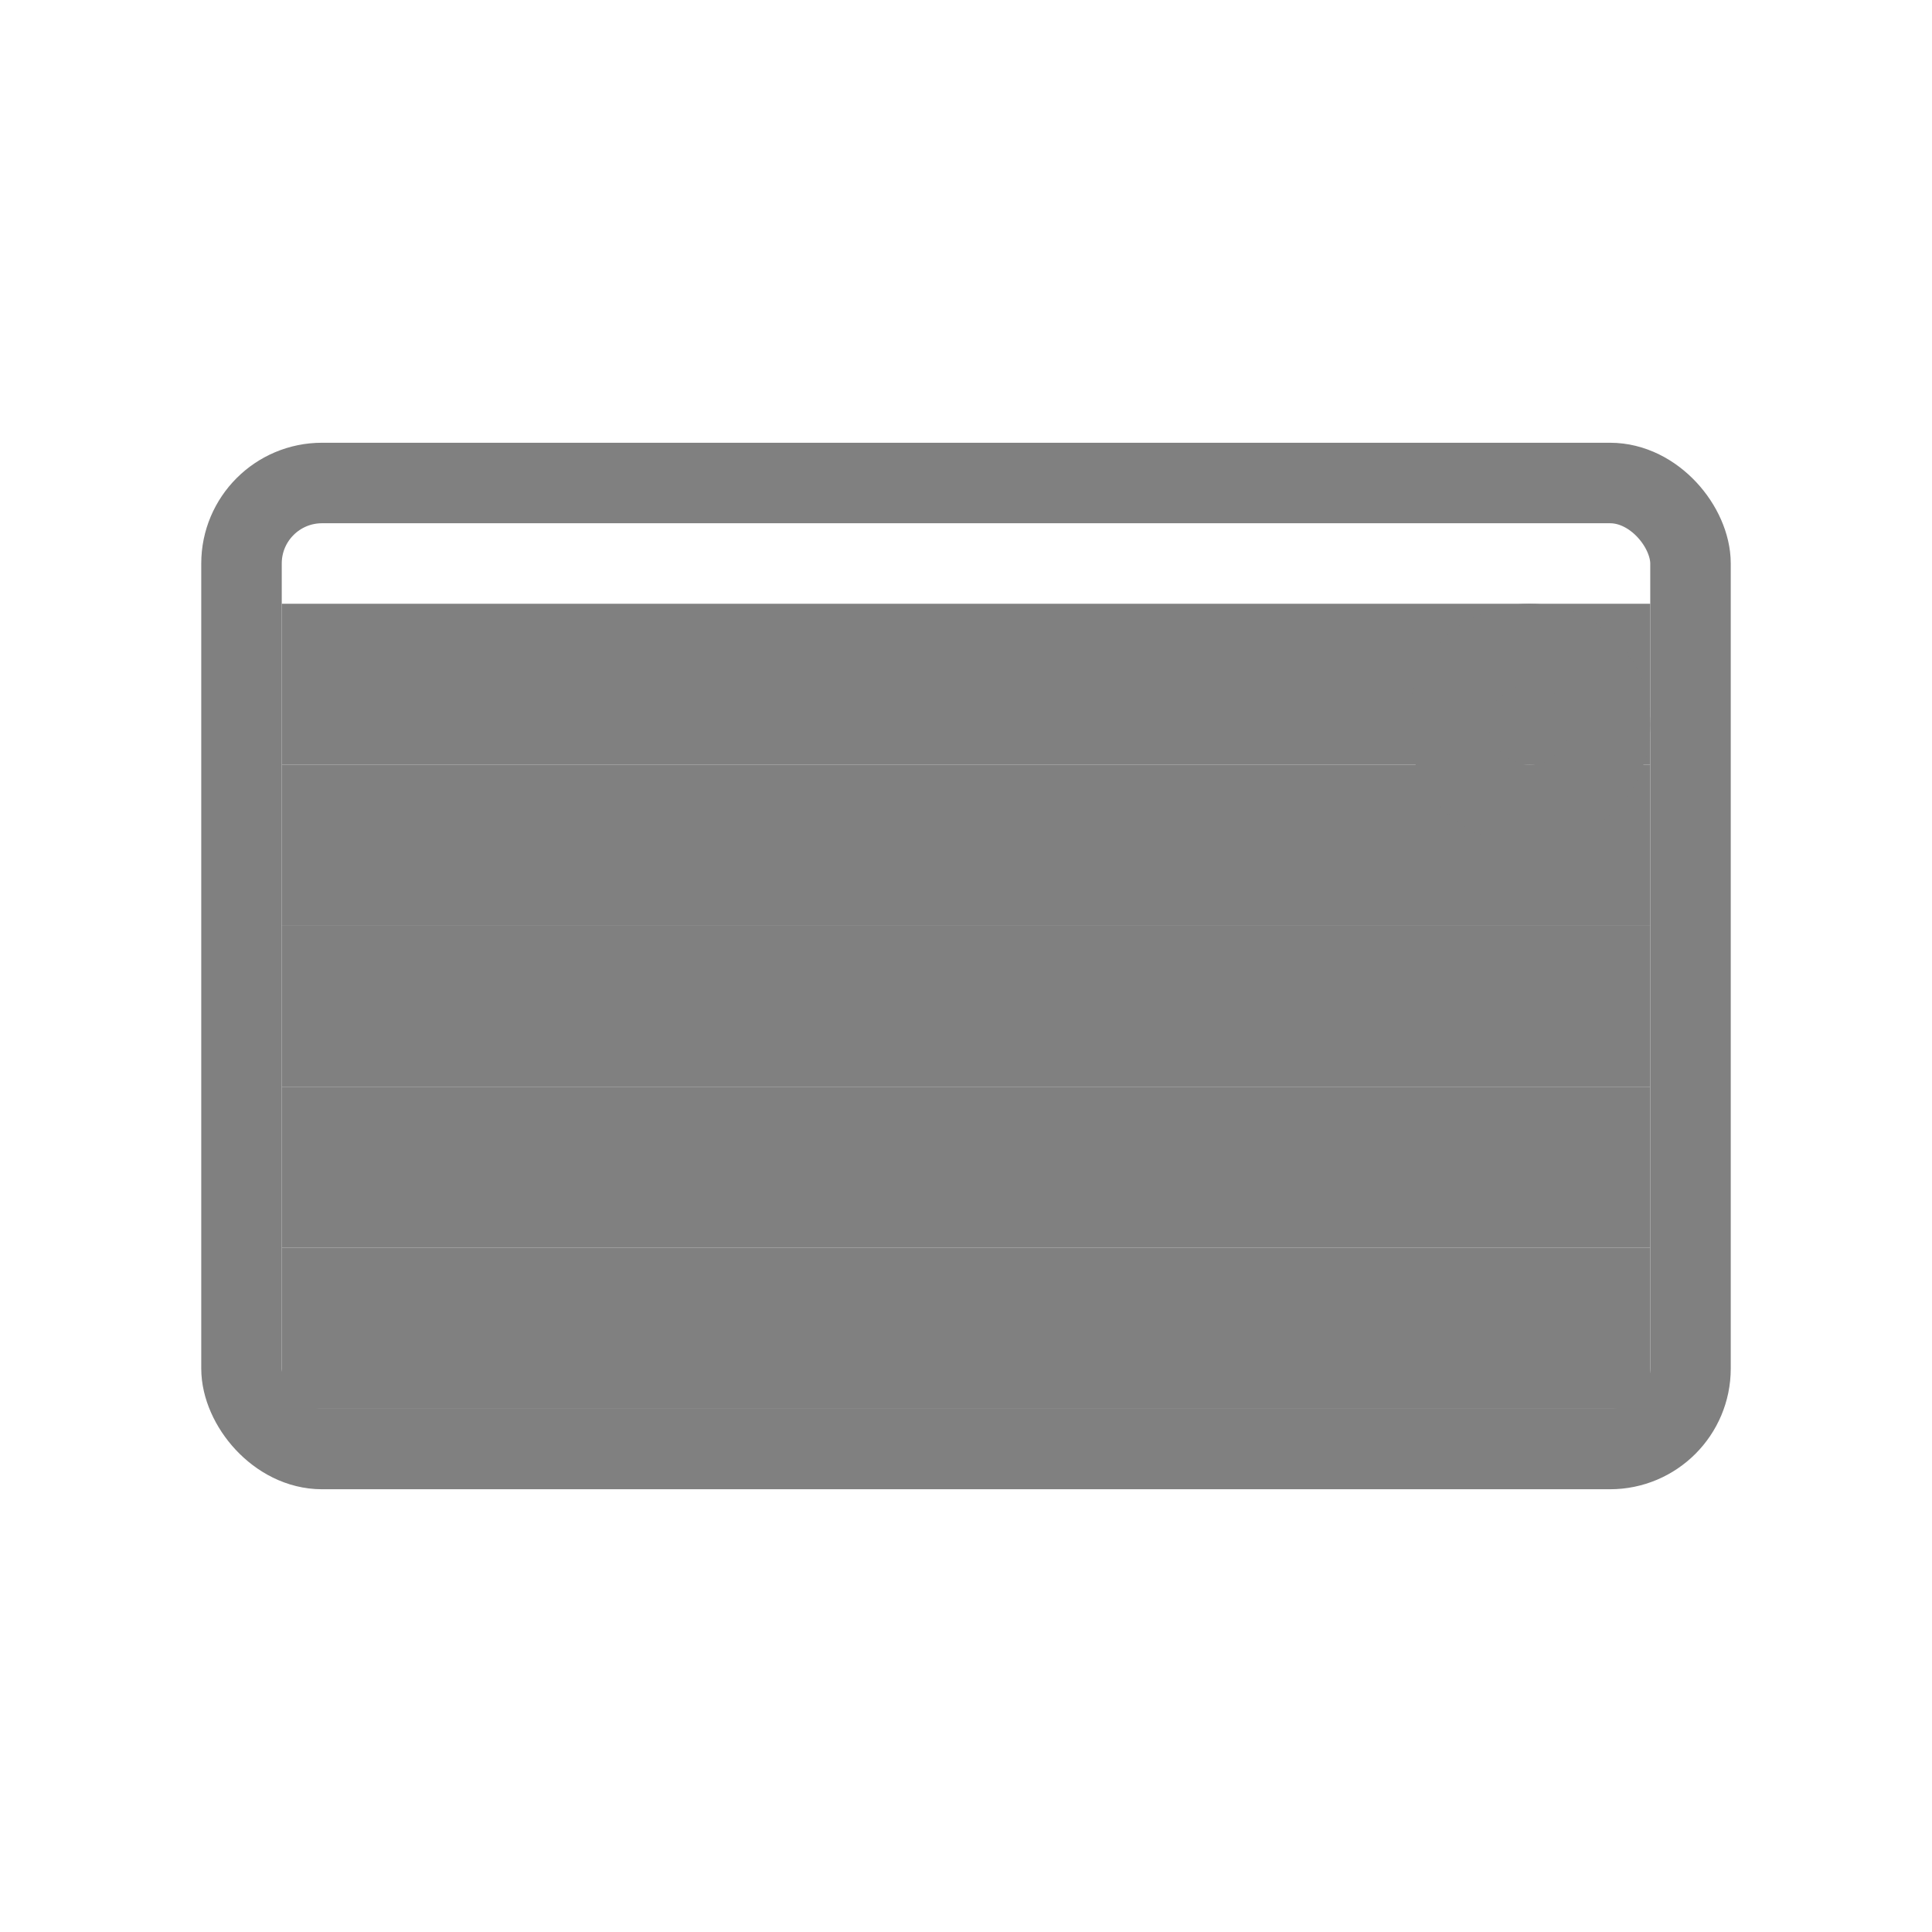
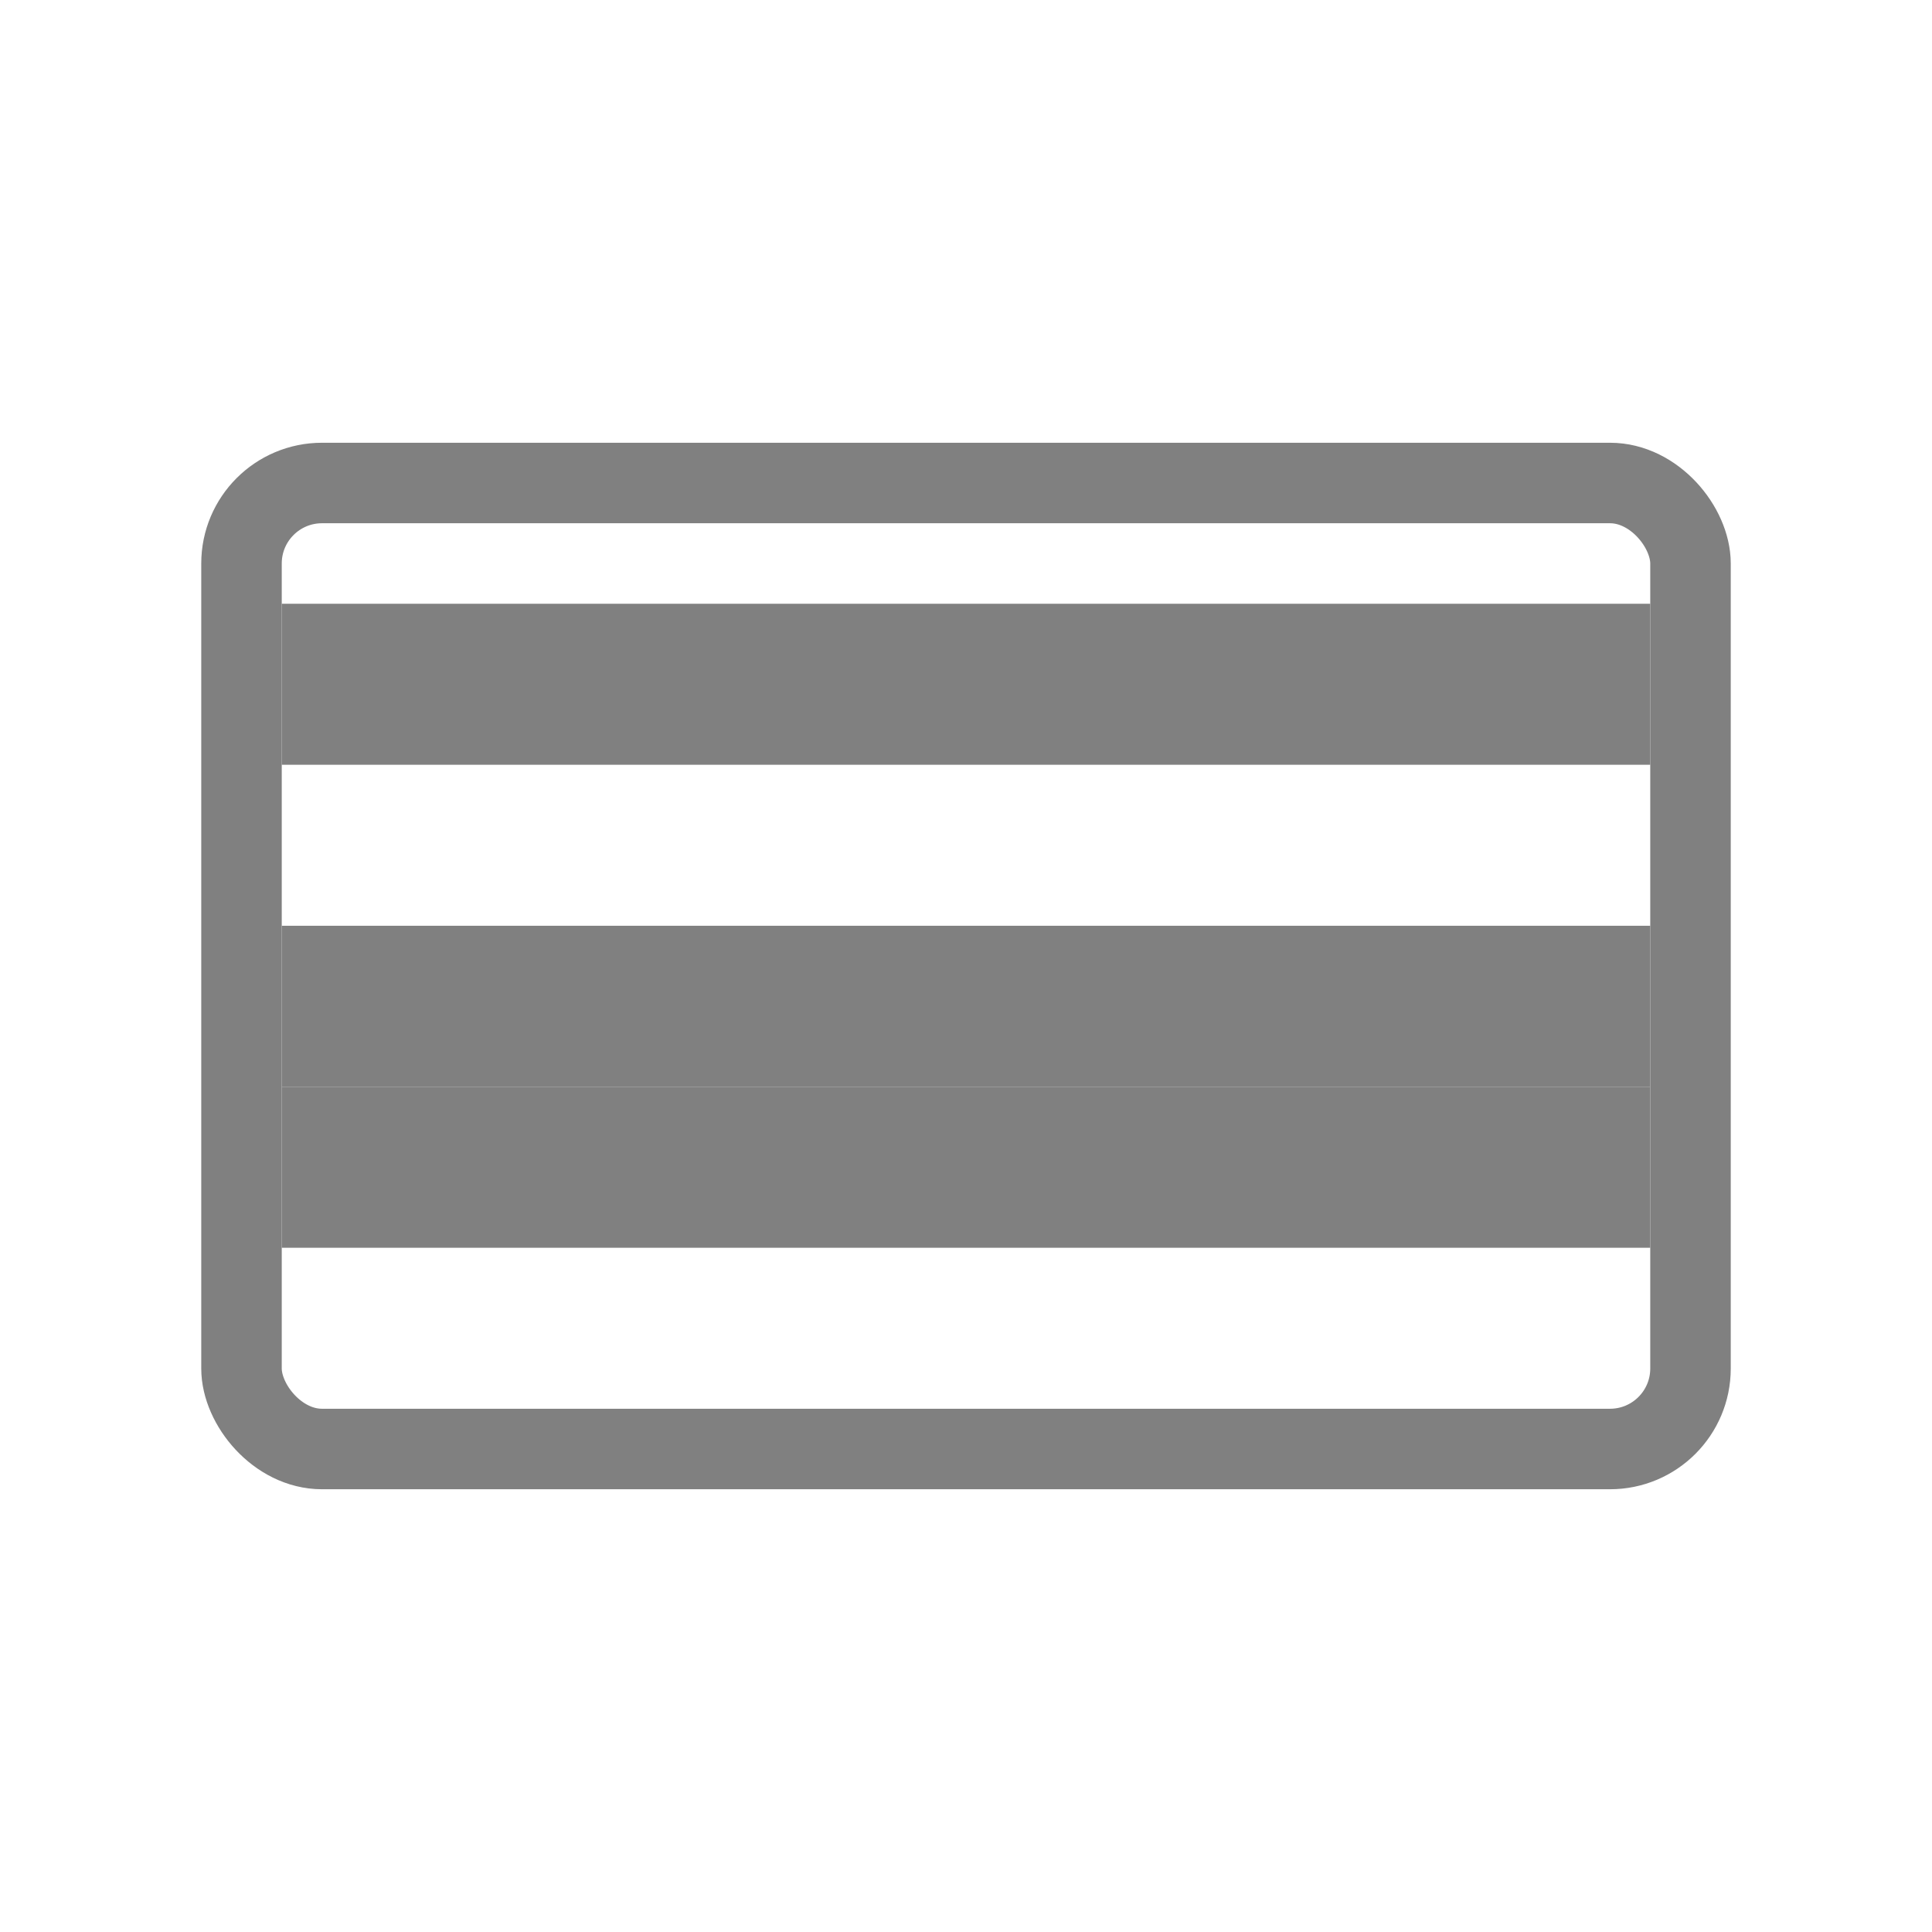
<svg xmlns="http://www.w3.org/2000/svg" viewBox="0 0 48 48">
  <rect x="6" y="12" width="36" height="24" rx="2" fill="none" stroke="gray" stroke-width="2" stroke-linecap="round" stroke-linejoin="round" />
  <rect x="8" y="16" width="32" height="2" fill="none" stroke="gray" stroke-width="2" stroke-linecap="round" />
-   <rect x="8" y="20" width="32" height="2" fill="none" stroke="gray" stroke-width="2" stroke-linecap="round" />
  <rect x="8" y="24" width="32" height="2" fill="none" stroke="gray" stroke-width="2" stroke-linecap="round" />
  <rect x="8" y="28" width="32" height="2" fill="none" stroke="gray" stroke-width="2" stroke-linecap="round" />
-   <rect x="8" y="32" width="32" height="2" fill="none" stroke="gray" stroke-width="2" stroke-linecap="round" />
-   <circle cx="38" cy="18" r="2" fill="none" stroke="gray" stroke-width="2" />
</svg>